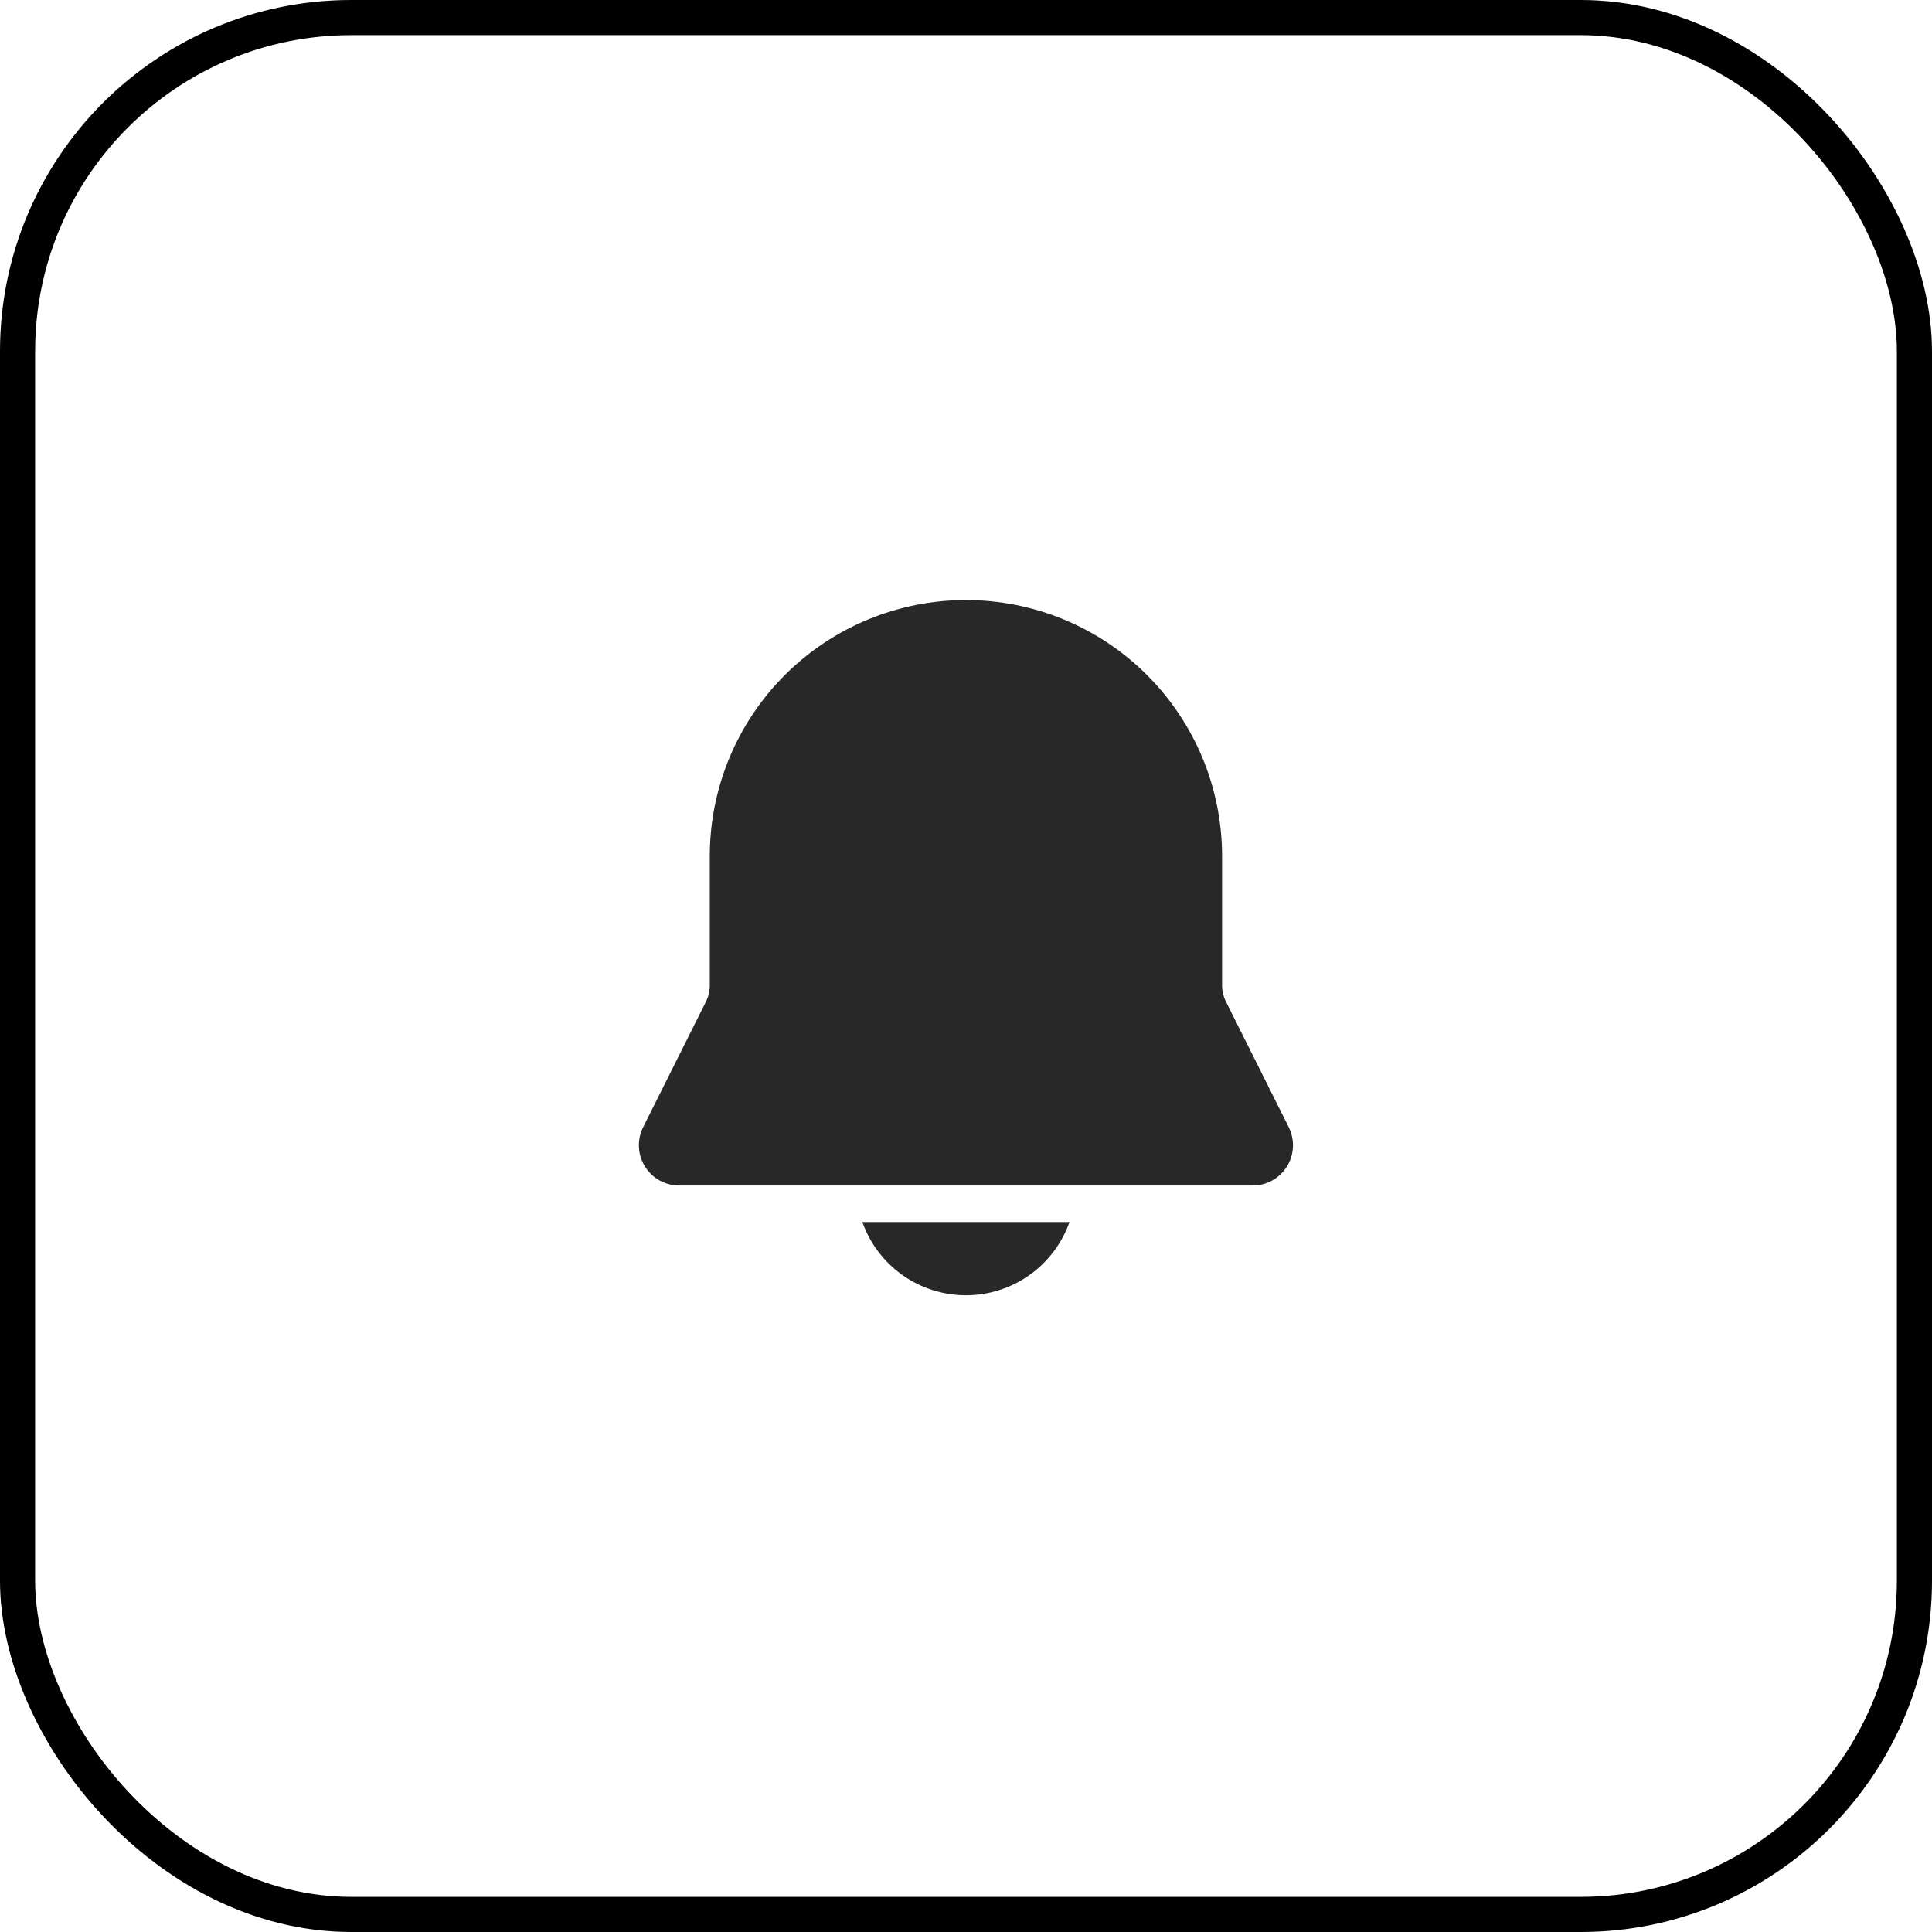
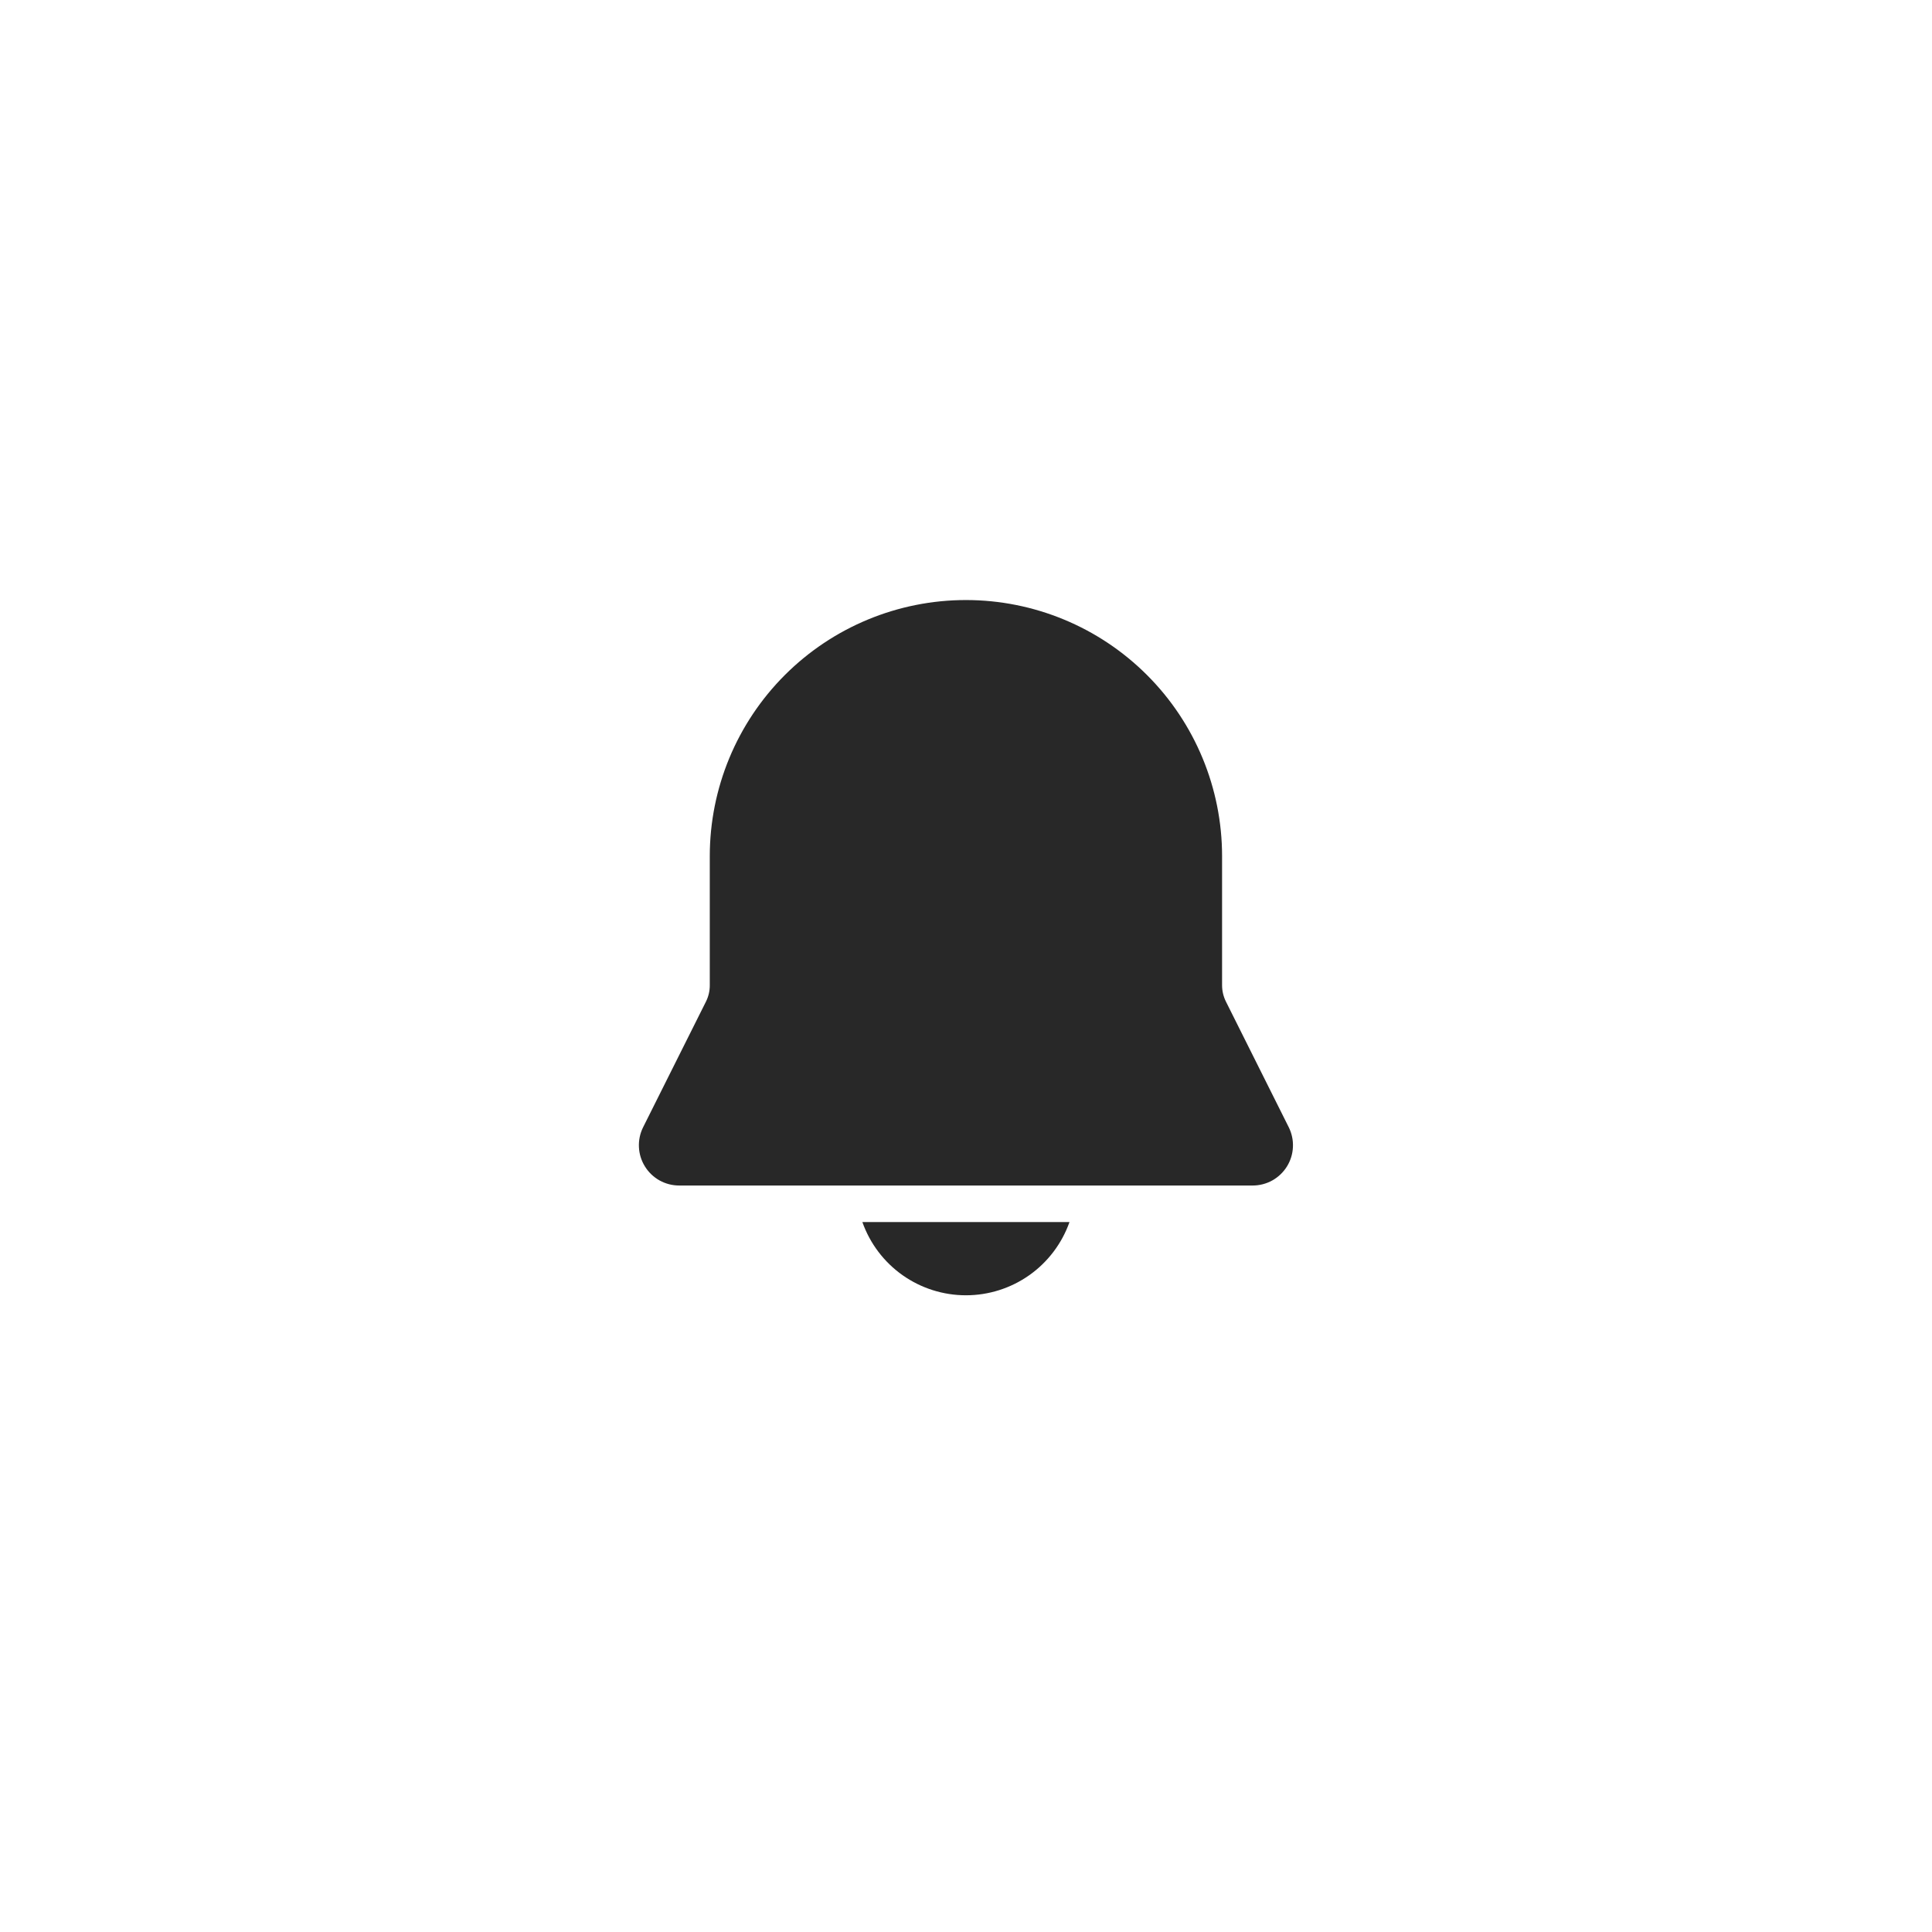
<svg xmlns="http://www.w3.org/2000/svg" width="55" height="55" viewBox="0 0 55 55" fill="none">
-   <rect x="0.5" y="0.5" width="54" height="54" rx="9.5" stroke="black" />
  <path d="M27.498 17.082C25.564 17.082 23.71 17.85 22.342 19.218C20.975 20.585 20.206 22.44 20.206 24.374V28.049C20.207 28.21 20.169 28.37 20.097 28.514L18.308 32.09C18.221 32.265 18.18 32.459 18.189 32.654C18.197 32.849 18.256 33.039 18.359 33.205C18.461 33.371 18.605 33.509 18.775 33.604C18.946 33.699 19.138 33.749 19.334 33.749H35.663C35.858 33.749 36.05 33.699 36.221 33.604C36.391 33.509 36.535 33.371 36.638 33.205C36.74 33.039 36.799 32.849 36.807 32.654C36.816 32.459 36.775 32.265 36.688 32.09L34.9 28.514C34.828 28.37 34.79 28.21 34.79 28.049V24.374C34.79 22.44 34.022 20.585 32.654 19.218C31.287 17.85 29.432 17.082 27.498 17.082ZM27.498 36.874C26.852 36.874 26.221 36.674 25.693 36.301C25.165 35.928 24.766 35.4 24.55 34.79H30.446C30.23 35.4 29.831 35.928 29.303 36.301C28.775 36.674 28.145 36.874 27.498 36.874Z" fill="#282828" />
</svg>